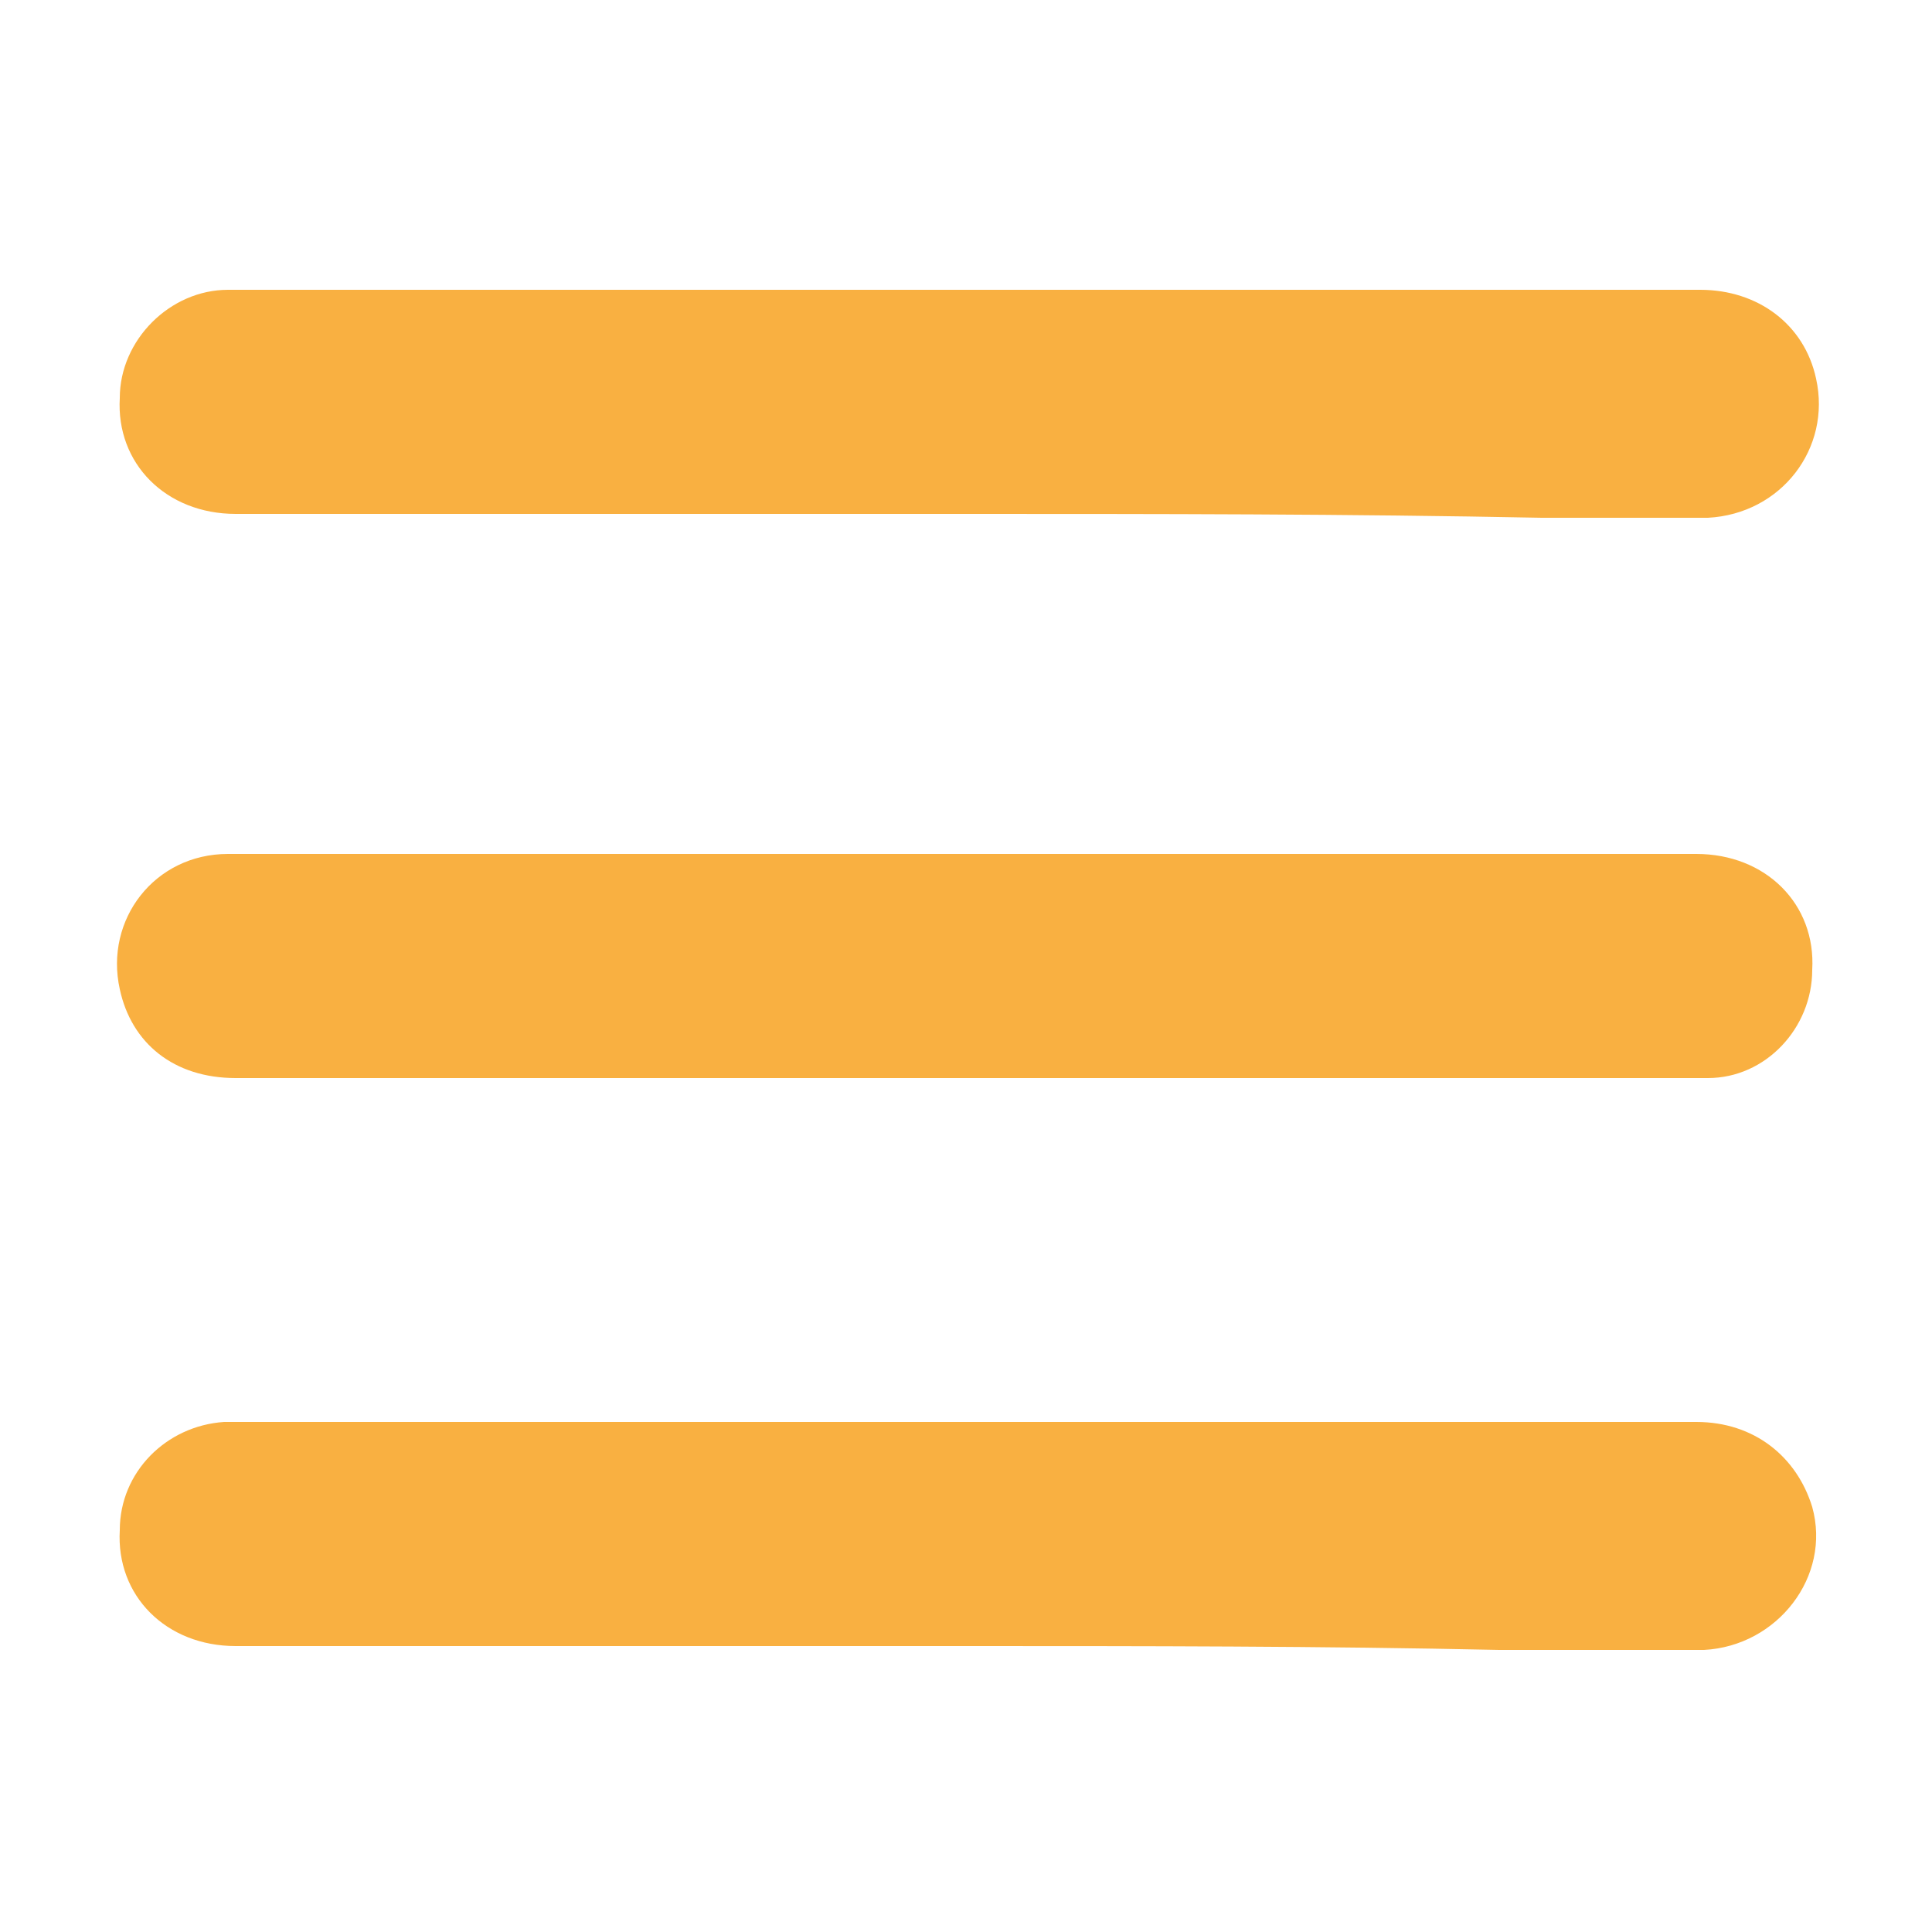
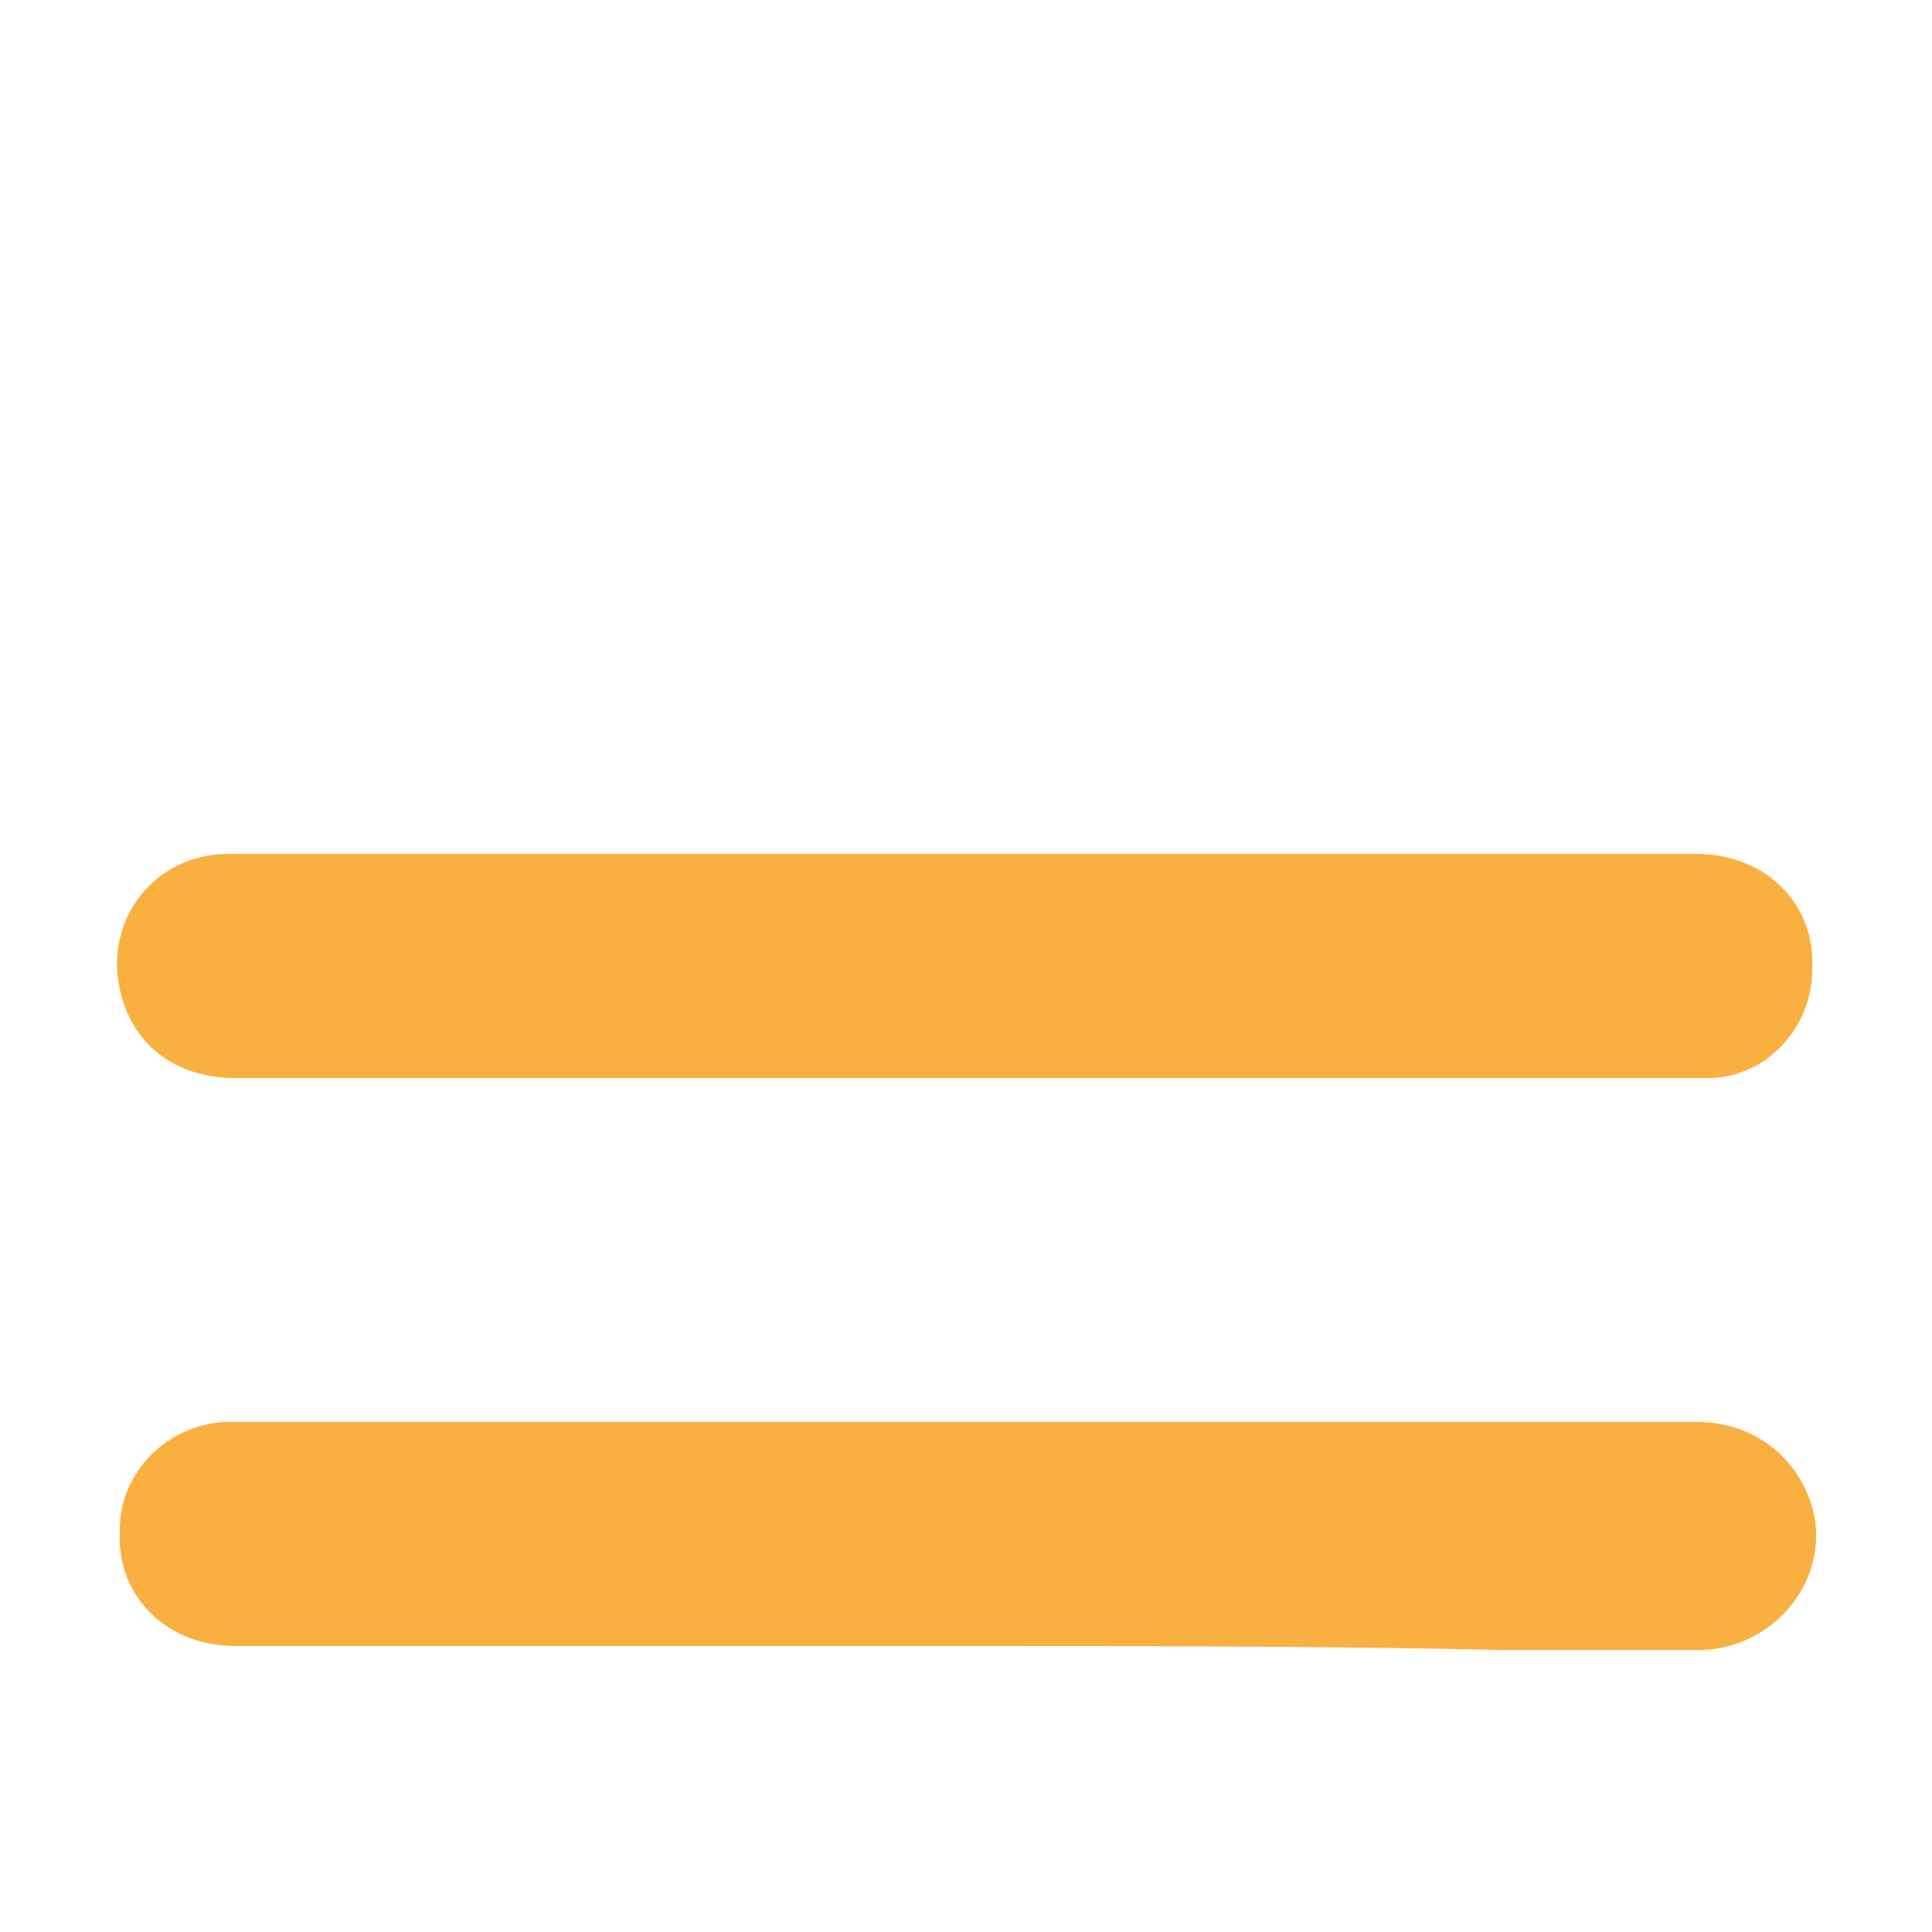
<svg xmlns="http://www.w3.org/2000/svg" version="1.1" id="Calque_1" x="0px" y="0px" viewBox="0 0 50 50" style="enable-background:new 0 0 50 50;" xml:space="preserve">
  <style type="text/css">
	.st0{fill:#F9B041;}
</style>
  <g>
-     <path class="st0" d="M25,13.3c-6.3,0-12.6,0-18.9,0c-1.8,0-3.1-1.3-3-3c0-1.5,1.3-2.8,2.8-2.8c0.1,0,0.2,0,0.4,0   c12.6,0,25.1,0,37.7,0c1.5,0,2.7,0.9,3,2.3c0.4,1.8-0.9,3.5-2.8,3.6c-1.4,0-2.8,0-4.3,0C34.9,13.3,29.9,13.3,25,13.3z" />
    <path class="st0" d="M25,22.1c6.3,0,12.6,0,18.9,0c1.8,0,3.1,1.3,3,3c0,1.5-1.2,2.8-2.7,2.8c-0.1,0-0.2,0-0.4,0   c-12.6,0-25.1,0-37.7,0c-1.6,0-2.7-0.9-3-2.3c-0.4-1.8,0.9-3.5,2.8-3.5c1.1,0,2.1,0,3.2,0C14.4,22.1,19.7,22.1,25,22.1z" />
    <path class="st0" d="M25,42.6c-6.3,0-12.6,0-18.9,0c-1.8,0-3.1-1.3-3-3c0-1.5,1.2-2.7,2.7-2.8c0.1,0,0.2,0,0.3,0   c12.6,0,25.2,0,37.8,0c1.5,0,2.6,0.9,3,2.2c0.5,1.8-0.9,3.6-2.8,3.7c-1.8,0-3.5,0-5.3,0C34.2,42.6,29.6,42.6,25,42.6z" />
  </g>
</svg>